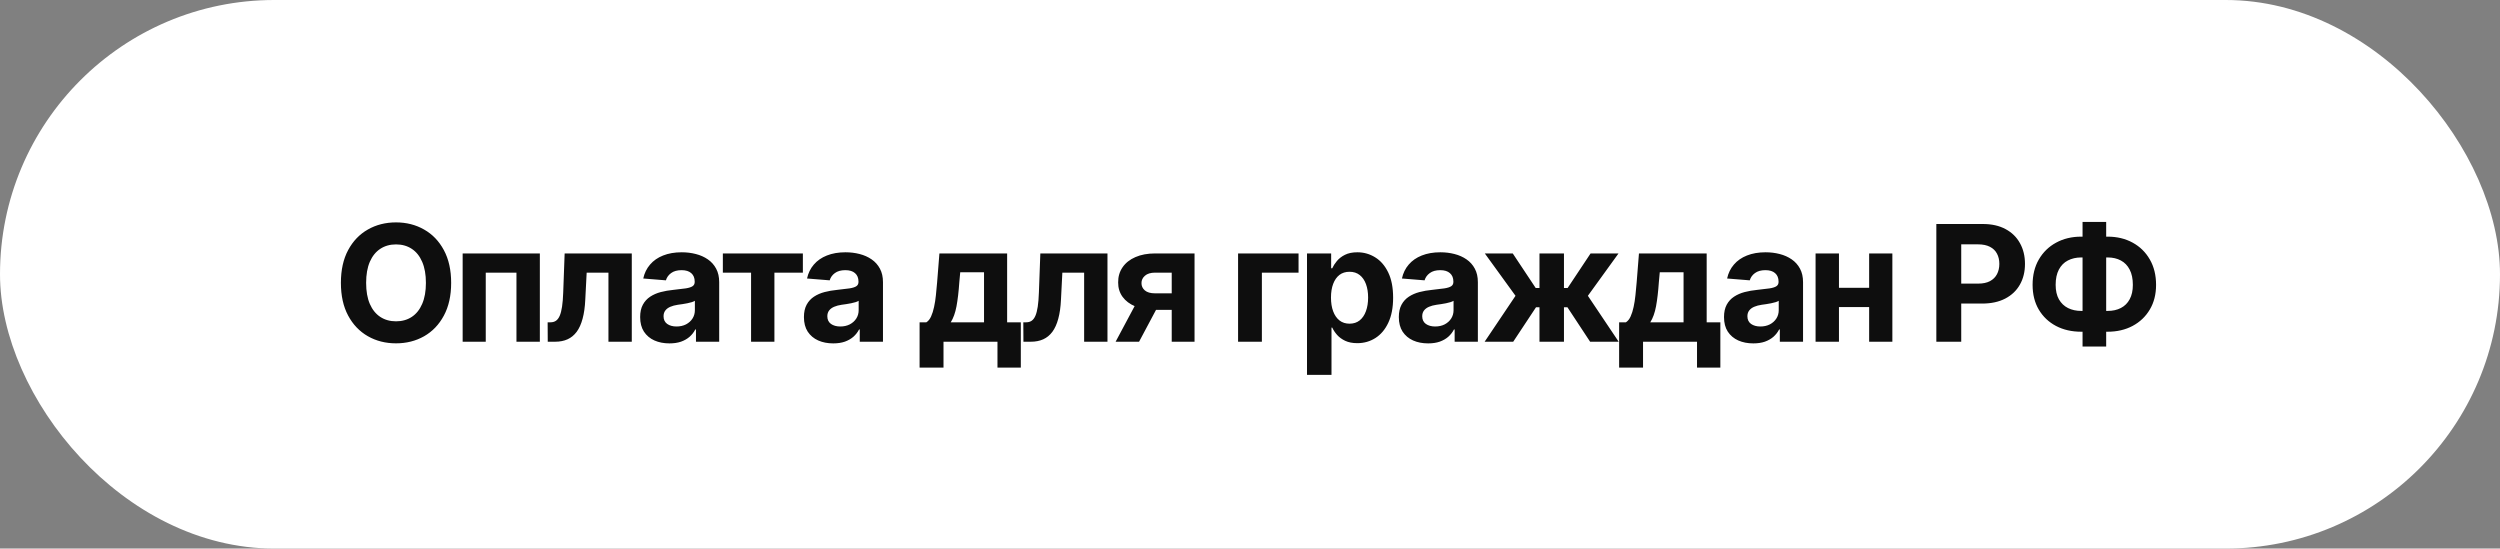
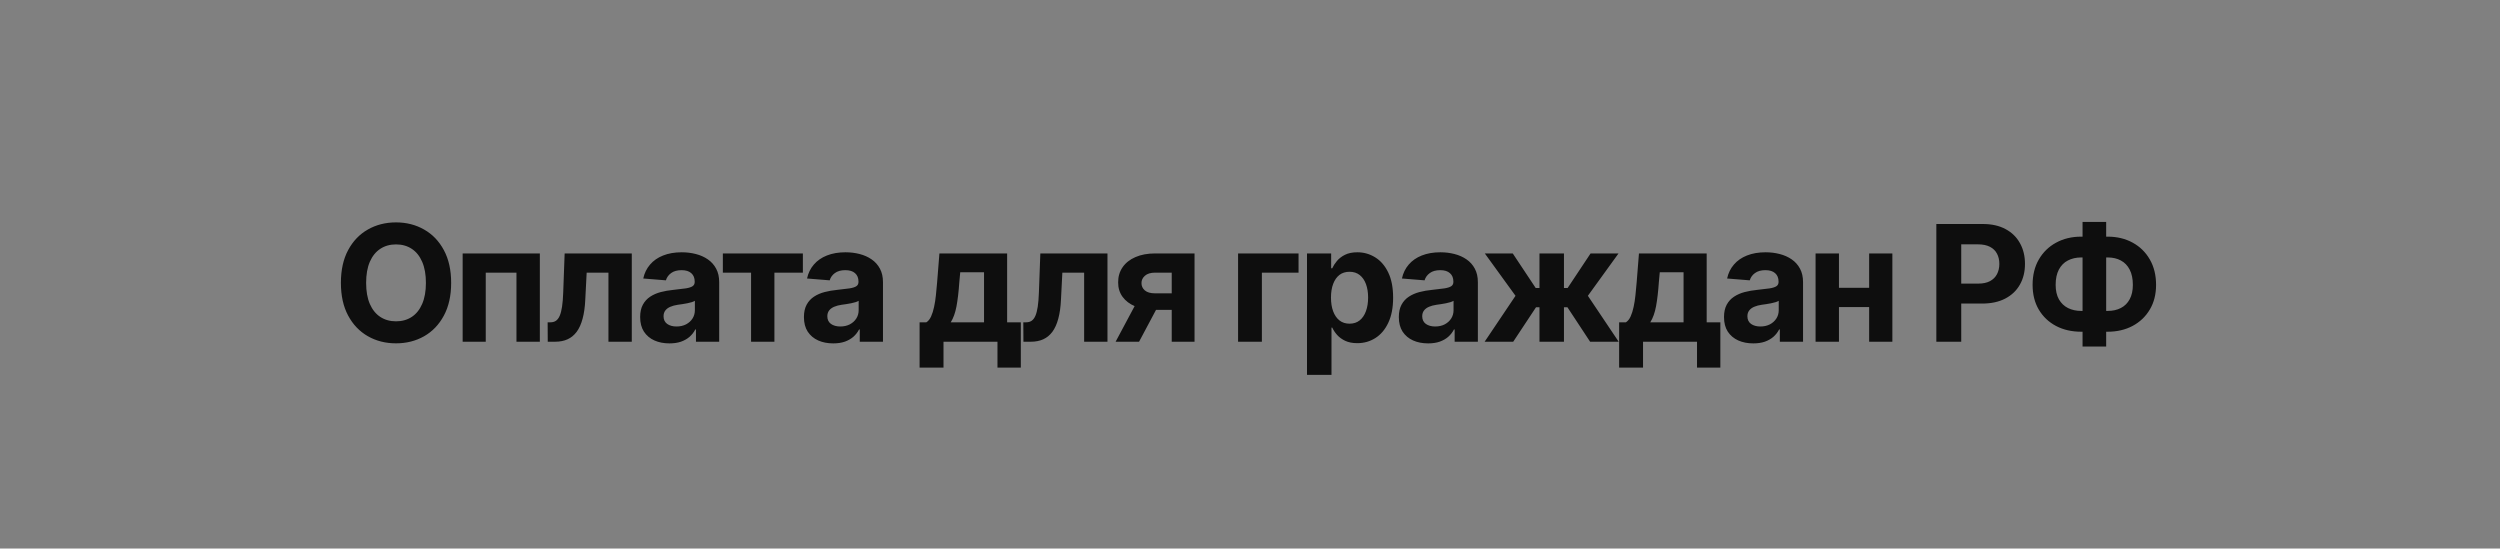
<svg xmlns="http://www.w3.org/2000/svg" width="278" height="61" viewBox="0 0 278 61" fill="none">
  <rect x="0" y="0" width="278" height="61" fill="#808080" stroke="none" />
-   <rect width="278" height="61" rx="30.5" fill="white" />
  <path d="M50.168 31.454C50.168 32.882 49.897 34.097 49.356 35.098C48.819 36.099 48.086 36.864 47.157 37.393C46.232 37.917 45.193 38.179 44.038 38.179C42.874 38.179 41.83 37.915 40.906 37.386C39.981 36.858 39.25 36.093 38.713 35.092C38.176 34.09 37.908 32.878 37.908 31.454C37.908 30.027 38.176 28.812 38.713 27.811C39.25 26.81 39.981 26.047 40.906 25.523C41.83 24.994 42.874 24.73 44.038 24.73C45.193 24.73 46.232 24.994 47.157 25.523C48.086 26.047 48.819 26.81 49.356 27.811C49.897 28.812 50.168 30.027 50.168 31.454ZM47.361 31.454C47.361 30.53 47.223 29.75 46.946 29.115C46.673 28.48 46.288 27.999 45.789 27.671C45.291 27.342 44.707 27.178 44.038 27.178C43.369 27.178 42.785 27.342 42.286 27.671C41.788 27.999 41.4 28.48 41.123 29.115C40.85 29.75 40.714 30.53 40.714 31.454C40.714 32.379 40.85 33.159 41.123 33.794C41.4 34.429 41.788 34.91 42.286 35.239C42.785 35.567 43.369 35.731 44.038 35.731C44.707 35.731 45.291 35.567 45.789 35.239C46.288 34.91 46.673 34.429 46.946 33.794C47.223 33.159 47.361 32.379 47.361 31.454ZM51.447 38V28.182H60.031V38H57.43V30.323H54.016V38H51.447ZM60.909 38L60.897 35.84H61.222C61.453 35.84 61.651 35.784 61.817 35.673C61.987 35.558 62.128 35.373 62.239 35.117C62.35 34.861 62.437 34.523 62.501 34.101C62.565 33.675 62.607 33.151 62.629 32.528L62.788 28.182H70.254V38H67.659V30.323H65.237L65.083 33.321C65.045 34.144 64.945 34.851 64.783 35.443C64.625 36.035 64.406 36.521 64.124 36.901C63.843 37.276 63.504 37.553 63.108 37.731C62.712 37.91 62.252 38 61.727 38H60.909ZM74.445 38.185C73.819 38.185 73.26 38.077 72.77 37.859C72.28 37.638 71.893 37.312 71.607 36.881C71.326 36.447 71.185 35.906 71.185 35.258C71.185 34.712 71.285 34.254 71.486 33.883C71.686 33.513 71.959 33.215 72.304 32.989C72.649 32.763 73.041 32.592 73.48 32.477C73.923 32.362 74.388 32.281 74.873 32.234C75.444 32.175 75.905 32.119 76.254 32.068C76.603 32.013 76.857 31.932 77.015 31.825C77.172 31.719 77.251 31.561 77.251 31.352V31.314C77.251 30.909 77.123 30.596 76.868 30.374C76.616 30.153 76.258 30.042 75.794 30.042C75.304 30.042 74.914 30.151 74.624 30.368C74.334 30.581 74.143 30.849 74.049 31.173L71.53 30.969C71.658 30.372 71.91 29.857 72.285 29.422C72.66 28.983 73.143 28.646 73.736 28.412C74.332 28.173 75.022 28.054 75.807 28.054C76.352 28.054 76.874 28.118 77.373 28.246C77.876 28.374 78.321 28.572 78.709 28.84C79.101 29.109 79.41 29.454 79.635 29.876C79.861 30.293 79.974 30.794 79.974 31.378V38H77.392V36.639H77.315C77.157 36.945 76.947 37.216 76.682 37.45C76.418 37.68 76.101 37.861 75.73 37.994C75.359 38.121 74.931 38.185 74.445 38.185ZM75.225 36.306C75.626 36.306 75.979 36.227 76.286 36.07C76.593 35.908 76.834 35.69 77.008 35.418C77.183 35.145 77.27 34.836 77.27 34.491V33.449C77.185 33.504 77.068 33.555 76.919 33.602C76.774 33.645 76.61 33.685 76.427 33.724C76.243 33.758 76.06 33.79 75.877 33.82C75.694 33.845 75.528 33.869 75.378 33.89C75.059 33.937 74.78 34.011 74.541 34.114C74.302 34.216 74.117 34.354 73.985 34.529C73.853 34.7 73.787 34.913 73.787 35.168C73.787 35.539 73.921 35.822 74.189 36.019C74.462 36.21 74.807 36.306 75.225 36.306ZM80.381 30.323V28.182H89.279V30.323H86.115V38H83.519V30.323H80.381ZM92.657 38.185C92.031 38.185 91.473 38.077 90.983 37.859C90.493 37.638 90.105 37.312 89.819 36.881C89.538 36.447 89.397 35.906 89.397 35.258C89.397 34.712 89.498 34.254 89.698 33.883C89.898 33.513 90.171 33.215 90.516 32.989C90.861 32.763 91.253 32.592 91.692 32.477C92.135 32.362 92.6 32.281 93.086 32.234C93.657 32.175 94.117 32.119 94.466 32.068C94.816 32.013 95.069 31.932 95.227 31.825C95.385 31.719 95.464 31.561 95.464 31.352V31.314C95.464 30.909 95.336 30.596 95.08 30.374C94.829 30.153 94.471 30.042 94.006 30.042C93.516 30.042 93.126 30.151 92.836 30.368C92.547 30.581 92.355 30.849 92.261 31.173L89.743 30.969C89.871 30.372 90.122 29.857 90.497 29.422C90.872 28.983 91.356 28.646 91.948 28.412C92.544 28.173 93.235 28.054 94.019 28.054C94.564 28.054 95.086 28.118 95.585 28.246C96.088 28.374 96.533 28.572 96.921 28.84C97.313 29.109 97.622 29.454 97.848 29.876C98.074 30.293 98.187 30.794 98.187 31.378V38H95.604V36.639H95.528C95.37 36.945 95.159 37.216 94.895 37.45C94.63 37.68 94.313 37.861 93.942 37.994C93.572 38.121 93.143 38.185 92.657 38.185ZM93.437 36.306C93.838 36.306 94.192 36.227 94.498 36.07C94.805 35.908 95.046 35.69 95.221 35.418C95.395 35.145 95.483 34.836 95.483 34.491V33.449C95.397 33.504 95.28 33.555 95.131 33.602C94.986 33.645 94.822 33.685 94.639 33.724C94.456 33.758 94.272 33.79 94.089 33.82C93.906 33.845 93.74 33.869 93.591 33.89C93.271 33.937 92.992 34.011 92.753 34.114C92.515 34.216 92.329 34.354 92.197 34.529C92.065 34.7 91.999 34.913 91.999 35.168C91.999 35.539 92.133 35.822 92.402 36.019C92.674 36.21 93.02 36.306 93.437 36.306ZM102.258 40.876V35.84H103.012C103.23 35.703 103.404 35.486 103.537 35.188C103.673 34.889 103.784 34.538 103.869 34.133C103.958 33.728 104.027 33.291 104.073 32.822C104.125 32.349 104.169 31.872 104.208 31.391L104.463 28.182H111.993V35.84H113.515V40.876H110.919V38H104.917V40.876H102.258ZM105.723 35.84H109.424V30.278H106.777L106.675 31.391C106.603 32.439 106.498 33.33 106.362 34.062C106.225 34.791 106.012 35.383 105.723 35.84ZM113.806 38L113.793 35.84H114.119C114.349 35.84 114.548 35.784 114.714 35.673C114.884 35.558 115.025 35.373 115.136 35.117C115.246 34.861 115.334 34.523 115.398 34.101C115.462 33.675 115.504 33.151 115.526 32.528L115.685 28.182H123.151V38H120.556V30.323H118.133L117.98 33.321C117.942 34.144 117.842 34.851 117.68 35.443C117.522 36.035 117.302 36.521 117.021 36.901C116.74 37.276 116.401 37.553 116.005 37.731C115.609 37.91 115.148 38 114.624 38H113.806ZM130.295 38V30.317H128.454C127.956 30.317 127.576 30.432 127.316 30.662C127.056 30.892 126.929 31.165 126.933 31.48C126.929 31.8 127.052 32.07 127.304 32.292C127.559 32.509 127.934 32.618 128.429 32.618H131.203V34.459H128.429C127.589 34.459 126.863 34.331 126.249 34.075C125.635 33.82 125.162 33.464 124.83 33.008C124.497 32.548 124.333 32.013 124.338 31.403C124.333 30.764 124.497 30.204 124.83 29.722C125.162 29.236 125.637 28.859 126.255 28.591C126.877 28.318 127.61 28.182 128.454 28.182H132.833V38H130.295ZM124.056 38L126.786 32.886H129.387L126.664 38H124.056ZM144.399 28.182V30.323H140.321V38H137.674V28.182H144.399ZM145.339 41.682V28.182H148.024V29.831H148.145C148.265 29.567 148.437 29.298 148.663 29.026C148.893 28.749 149.191 28.518 149.558 28.335C149.929 28.148 150.389 28.054 150.939 28.054C151.655 28.054 152.315 28.241 152.92 28.616C153.525 28.987 154.009 29.548 154.371 30.298C154.733 31.043 154.915 31.979 154.915 33.104C154.915 34.199 154.738 35.124 154.384 35.878C154.035 36.628 153.557 37.197 152.952 37.584C152.351 37.968 151.678 38.16 150.932 38.16C150.404 38.16 149.954 38.072 149.584 37.898C149.217 37.723 148.917 37.504 148.682 37.239C148.448 36.971 148.269 36.7 148.145 36.428H148.062V41.682H145.339ZM148.005 33.091C148.005 33.675 148.086 34.184 148.248 34.619C148.41 35.053 148.644 35.392 148.951 35.635C149.258 35.874 149.63 35.993 150.069 35.993C150.513 35.993 150.888 35.871 151.194 35.629C151.501 35.381 151.733 35.041 151.891 34.606C152.053 34.167 152.134 33.662 152.134 33.091C152.134 32.524 152.055 32.026 151.897 31.595C151.74 31.165 151.508 30.828 151.201 30.585C150.894 30.342 150.517 30.221 150.069 30.221C149.626 30.221 149.251 30.338 148.944 30.572C148.642 30.807 148.41 31.139 148.248 31.57C148.086 32 148.005 32.507 148.005 33.091ZM158.81 38.185C158.183 38.185 157.625 38.077 157.135 37.859C156.645 37.638 156.257 37.312 155.971 36.881C155.69 36.447 155.55 35.906 155.55 35.258C155.55 34.712 155.65 34.254 155.85 33.883C156.05 33.513 156.323 33.215 156.668 32.989C157.013 32.763 157.405 32.592 157.844 32.477C158.288 32.362 158.752 32.281 159.238 32.234C159.809 32.175 160.269 32.119 160.619 32.068C160.968 32.013 161.221 31.932 161.379 31.825C161.537 31.719 161.616 31.561 161.616 31.352V31.314C161.616 30.909 161.488 30.596 161.232 30.374C160.981 30.153 160.623 30.042 160.158 30.042C159.668 30.042 159.278 30.151 158.989 30.368C158.699 30.581 158.507 30.849 158.413 31.173L155.895 30.969C156.023 30.372 156.274 29.857 156.649 29.422C157.024 28.983 157.508 28.646 158.1 28.412C158.697 28.173 159.387 28.054 160.171 28.054C160.717 28.054 161.239 28.118 161.737 28.246C162.24 28.374 162.685 28.572 163.073 28.84C163.465 29.109 163.774 29.454 164 29.876C164.226 30.293 164.339 30.794 164.339 31.378V38H161.756V36.639H161.68C161.522 36.945 161.311 37.216 161.047 37.45C160.783 37.68 160.465 37.861 160.094 37.994C159.724 38.121 159.295 38.185 158.81 38.185ZM159.589 36.306C159.99 36.306 160.344 36.227 160.65 36.07C160.957 35.908 161.198 35.69 161.373 35.418C161.547 35.145 161.635 34.836 161.635 34.491V33.449C161.55 33.504 161.432 33.555 161.283 33.602C161.138 33.645 160.974 33.685 160.791 33.724C160.608 33.758 160.425 33.79 160.241 33.82C160.058 33.845 159.892 33.869 159.743 33.89C159.423 33.937 159.144 34.011 158.905 34.114C158.667 34.216 158.481 34.354 158.349 34.529C158.217 34.7 158.151 34.913 158.151 35.168C158.151 35.539 158.285 35.822 158.554 36.019C158.827 36.21 159.172 36.306 159.589 36.306ZM165.092 38L168.525 32.893L165.111 28.182H168.218L170.768 32.023H171.19V28.182H173.913V32.023H174.322L176.873 28.182H179.979L176.572 32.893L179.998 38H176.821L174.297 34.165H173.913V38H171.19V34.165H170.807L168.269 38H165.092ZM180.047 40.876V35.84H180.801C181.019 35.703 181.193 35.486 181.325 35.188C181.462 34.889 181.573 34.538 181.658 34.133C181.747 33.728 181.815 33.291 181.862 32.822C181.913 32.349 181.958 31.872 181.997 31.391L182.252 28.182H189.782V35.84H191.303V40.876H188.708V38H182.706V40.876H180.047ZM183.511 35.84H187.212V30.278H184.566L184.464 31.391C184.391 32.439 184.287 33.33 184.151 34.062C184.014 34.791 183.801 35.383 183.511 35.84ZM194.97 38.185C194.343 38.185 193.785 38.077 193.295 37.859C192.805 37.638 192.417 37.312 192.132 36.881C191.851 36.447 191.71 35.906 191.71 35.258C191.71 34.712 191.81 34.254 192.01 33.883C192.211 33.513 192.483 33.215 192.829 32.989C193.174 32.763 193.566 32.592 194.005 32.477C194.448 32.362 194.912 32.281 195.398 32.234C195.969 32.175 196.429 32.119 196.779 32.068C197.128 32.013 197.382 31.932 197.539 31.825C197.697 31.719 197.776 31.561 197.776 31.352V31.314C197.776 30.909 197.648 30.596 197.392 30.374C197.141 30.153 196.783 30.042 196.319 30.042C195.829 30.042 195.439 30.151 195.149 30.368C194.859 30.581 194.667 30.849 194.574 31.173L192.055 30.969C192.183 30.372 192.434 29.857 192.809 29.422C193.184 28.983 193.668 28.646 194.26 28.412C194.857 28.173 195.547 28.054 196.331 28.054C196.877 28.054 197.399 28.118 197.897 28.246C198.4 28.374 198.846 28.572 199.233 28.84C199.625 29.109 199.934 29.454 200.16 29.876C200.386 30.293 200.499 30.794 200.499 31.378V38H197.917V36.639H197.84C197.682 36.945 197.471 37.216 197.207 37.45C196.943 37.68 196.625 37.861 196.255 37.994C195.884 38.121 195.456 38.185 194.97 38.185ZM195.75 36.306C196.15 36.306 196.504 36.227 196.811 36.07C197.118 35.908 197.358 35.69 197.533 35.418C197.708 35.145 197.795 34.836 197.795 34.491V33.449C197.71 33.504 197.593 33.555 197.444 33.602C197.299 33.645 197.135 33.685 196.951 33.724C196.768 33.758 196.585 33.79 196.402 33.82C196.218 33.845 196.052 33.869 195.903 33.89C195.584 33.937 195.304 34.011 195.066 34.114C194.827 34.216 194.642 34.354 194.51 34.529C194.378 34.7 194.311 34.913 194.311 35.168C194.311 35.539 194.446 35.822 194.714 36.019C194.987 36.21 195.332 36.306 195.75 36.306ZM208.725 32.004V34.146H203.598V32.004H208.725ZM204.493 28.182V38H201.892V28.182H204.493ZM210.431 28.182V38H207.849V28.182H210.431ZM215.321 38V24.909H220.486C221.479 24.909 222.325 25.099 223.023 25.478C223.722 25.853 224.255 26.375 224.621 27.044C224.992 27.709 225.178 28.476 225.178 29.345C225.178 30.215 224.99 30.982 224.615 31.646C224.24 32.311 223.697 32.829 222.985 33.2C222.278 33.57 221.421 33.756 220.416 33.756H217.124V31.538H219.968C220.501 31.538 220.94 31.446 221.285 31.263C221.634 31.075 221.894 30.817 222.065 30.489C222.239 30.157 222.327 29.776 222.327 29.345C222.327 28.91 222.239 28.531 222.065 28.207C221.894 27.879 221.634 27.626 221.285 27.447C220.935 27.264 220.492 27.172 219.955 27.172H218.089V38H215.321ZM231.433 26.315H234.36C235.409 26.315 236.338 26.537 237.147 26.98C237.961 27.423 238.598 28.048 239.059 28.853C239.523 29.654 239.755 30.596 239.755 31.678C239.755 32.727 239.523 33.641 239.059 34.42C238.598 35.2 237.961 35.807 237.147 36.242C236.338 36.673 235.409 36.888 234.36 36.888H231.433C230.38 36.888 229.447 36.675 228.633 36.249C227.819 35.818 227.18 35.213 226.716 34.433C226.255 33.653 226.025 32.733 226.025 31.672C226.025 30.59 226.257 29.648 226.722 28.847C227.191 28.041 227.832 27.419 228.646 26.98C229.46 26.537 230.389 26.315 231.433 26.315ZM231.433 28.629C230.87 28.629 230.374 28.742 229.944 28.968C229.517 29.19 229.185 29.526 228.946 29.978C228.708 30.43 228.588 30.994 228.588 31.672C228.588 32.32 228.71 32.859 228.953 33.289C229.2 33.719 229.537 34.041 229.963 34.254C230.389 34.467 230.879 34.574 231.433 34.574H234.38C234.938 34.574 235.426 34.465 235.843 34.248C236.265 34.031 236.591 33.707 236.821 33.276C237.056 32.846 237.173 32.313 237.173 31.678C237.173 31.001 237.056 30.436 236.821 29.984C236.591 29.533 236.265 29.194 235.843 28.968C235.426 28.742 234.938 28.629 234.38 28.629H231.433ZM234.207 24.679V38.537H231.58V24.679H234.207Z" fill="#0E0E0E" />
</svg>